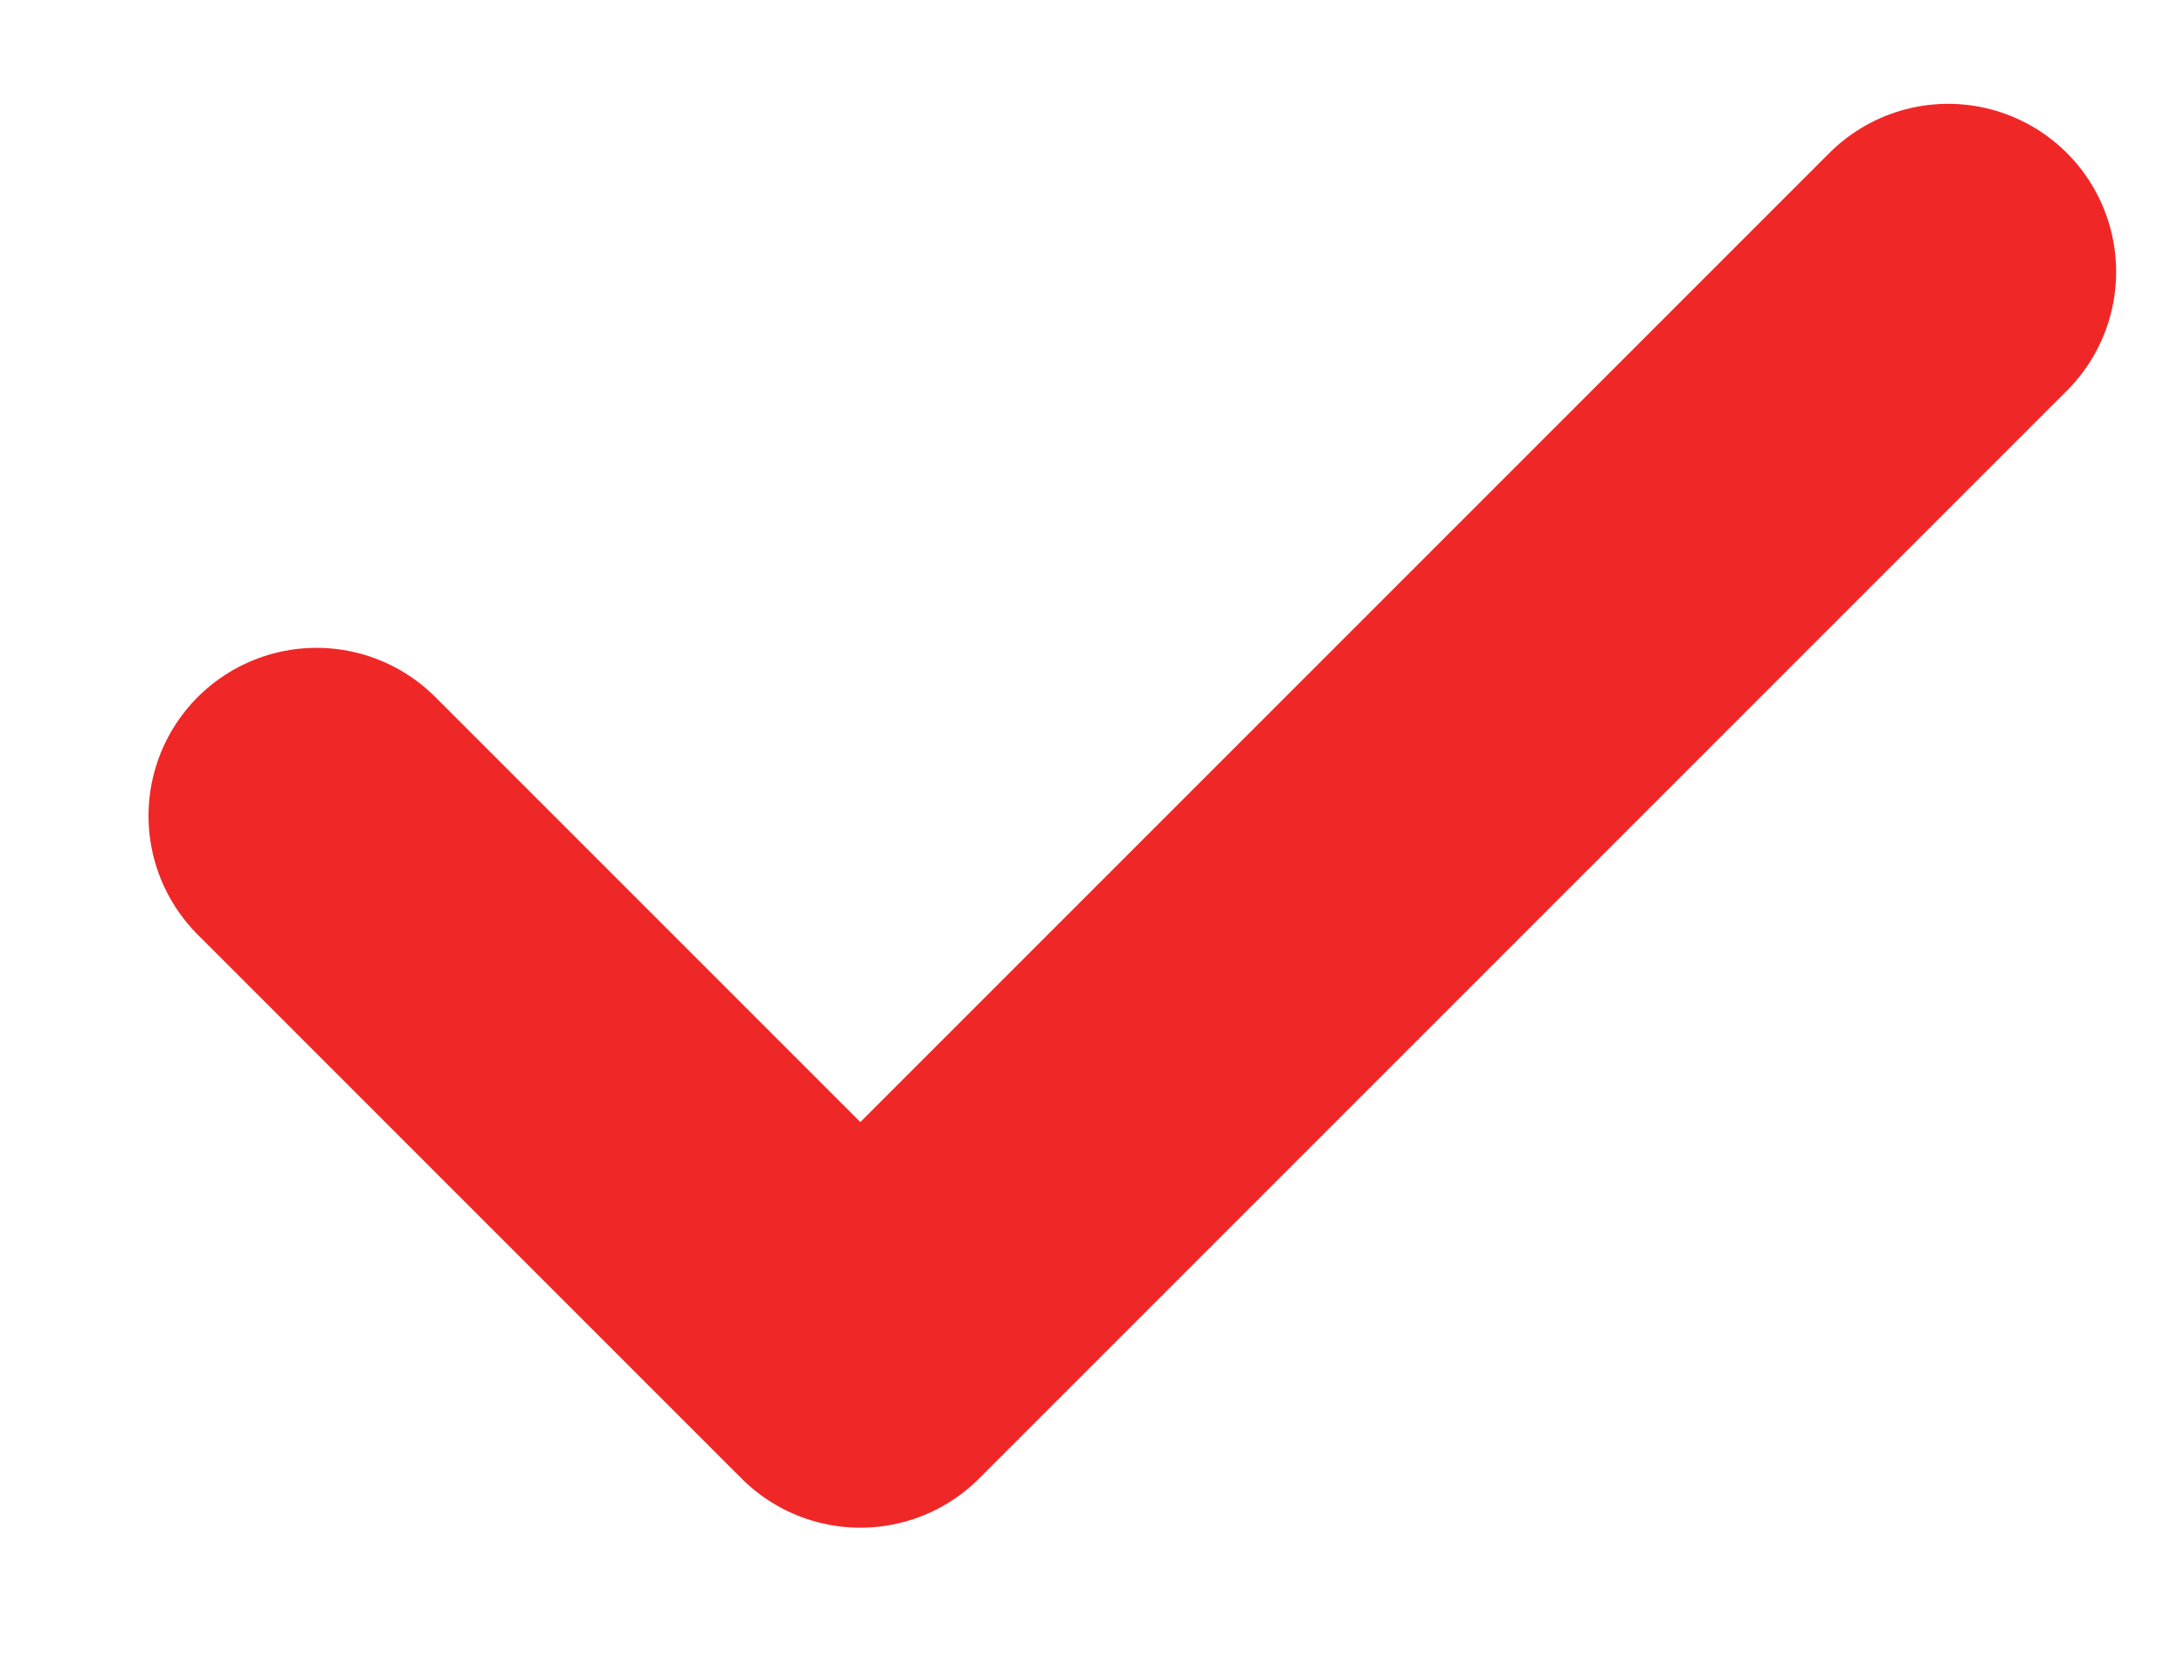
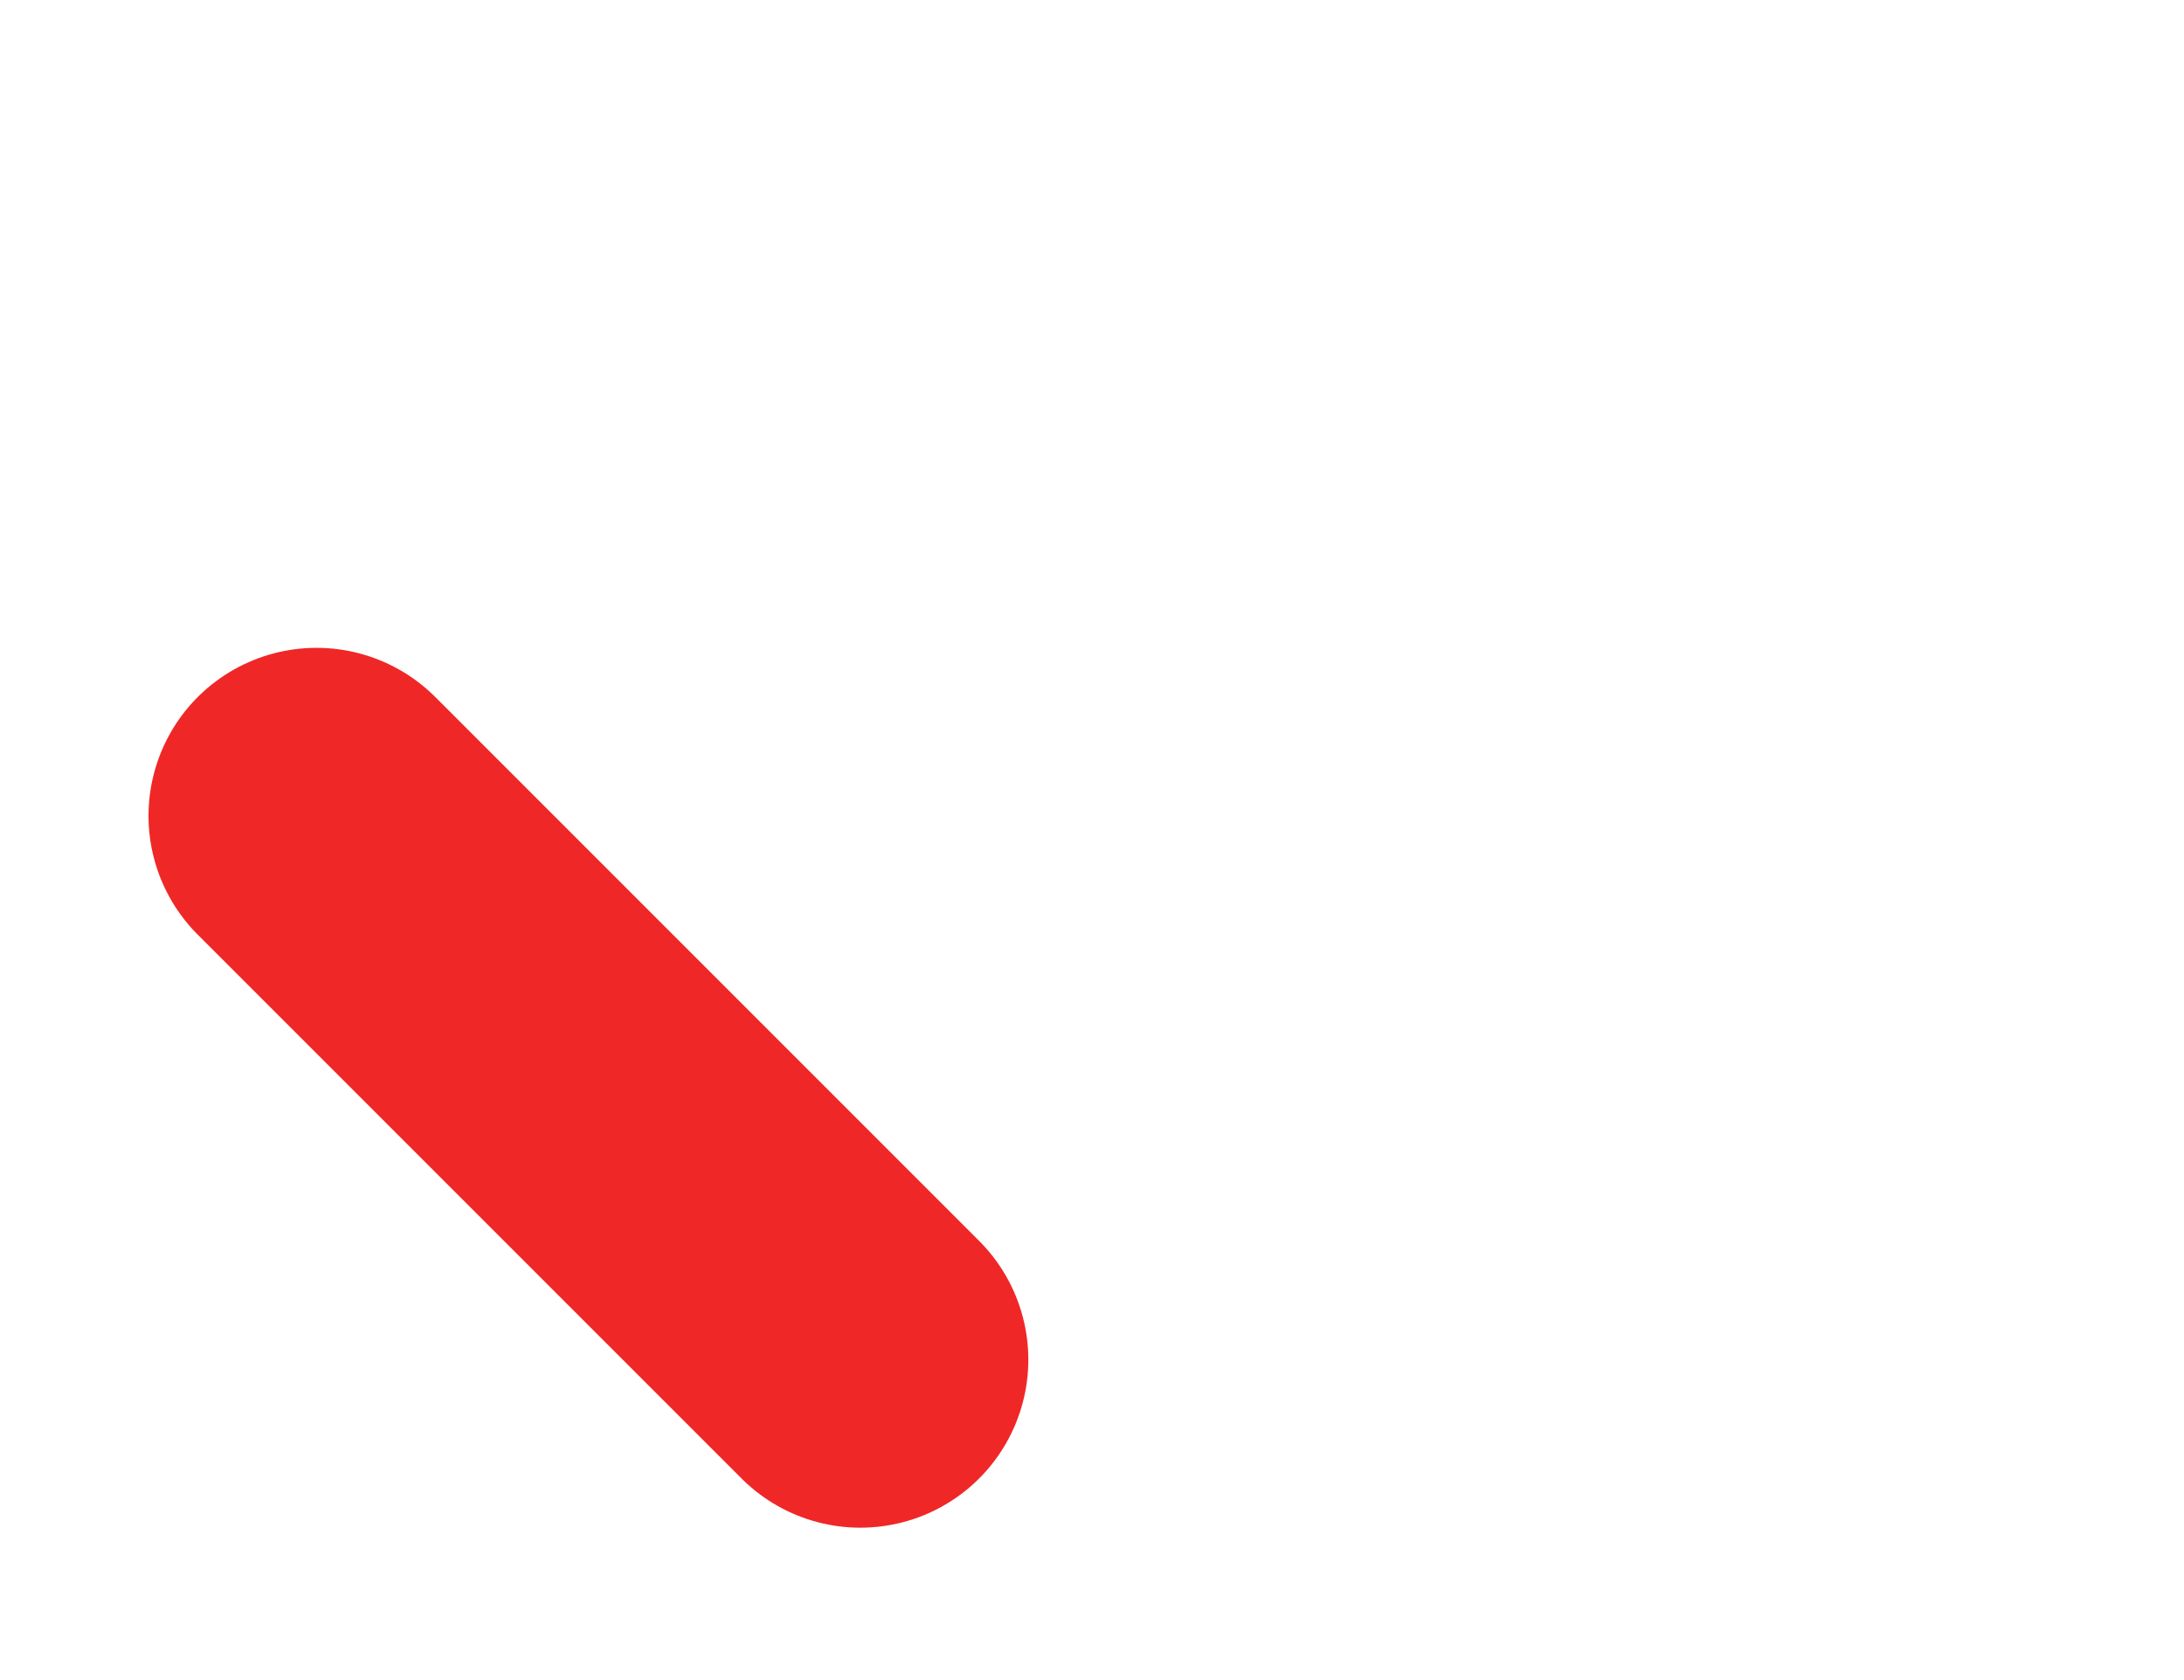
<svg xmlns="http://www.w3.org/2000/svg" width="13" height="10" viewBox="0 0 13 10" fill="none">
-   <path d="M1.884 4.856L5.121 8.093L11.596 1.618" stroke="#F02727" stroke-width="2" stroke-linecap="round" stroke-linejoin="round" />
+   <path d="M1.884 4.856L5.121 8.093" stroke="#F02727" stroke-width="2" stroke-linecap="round" stroke-linejoin="round" />
</svg>